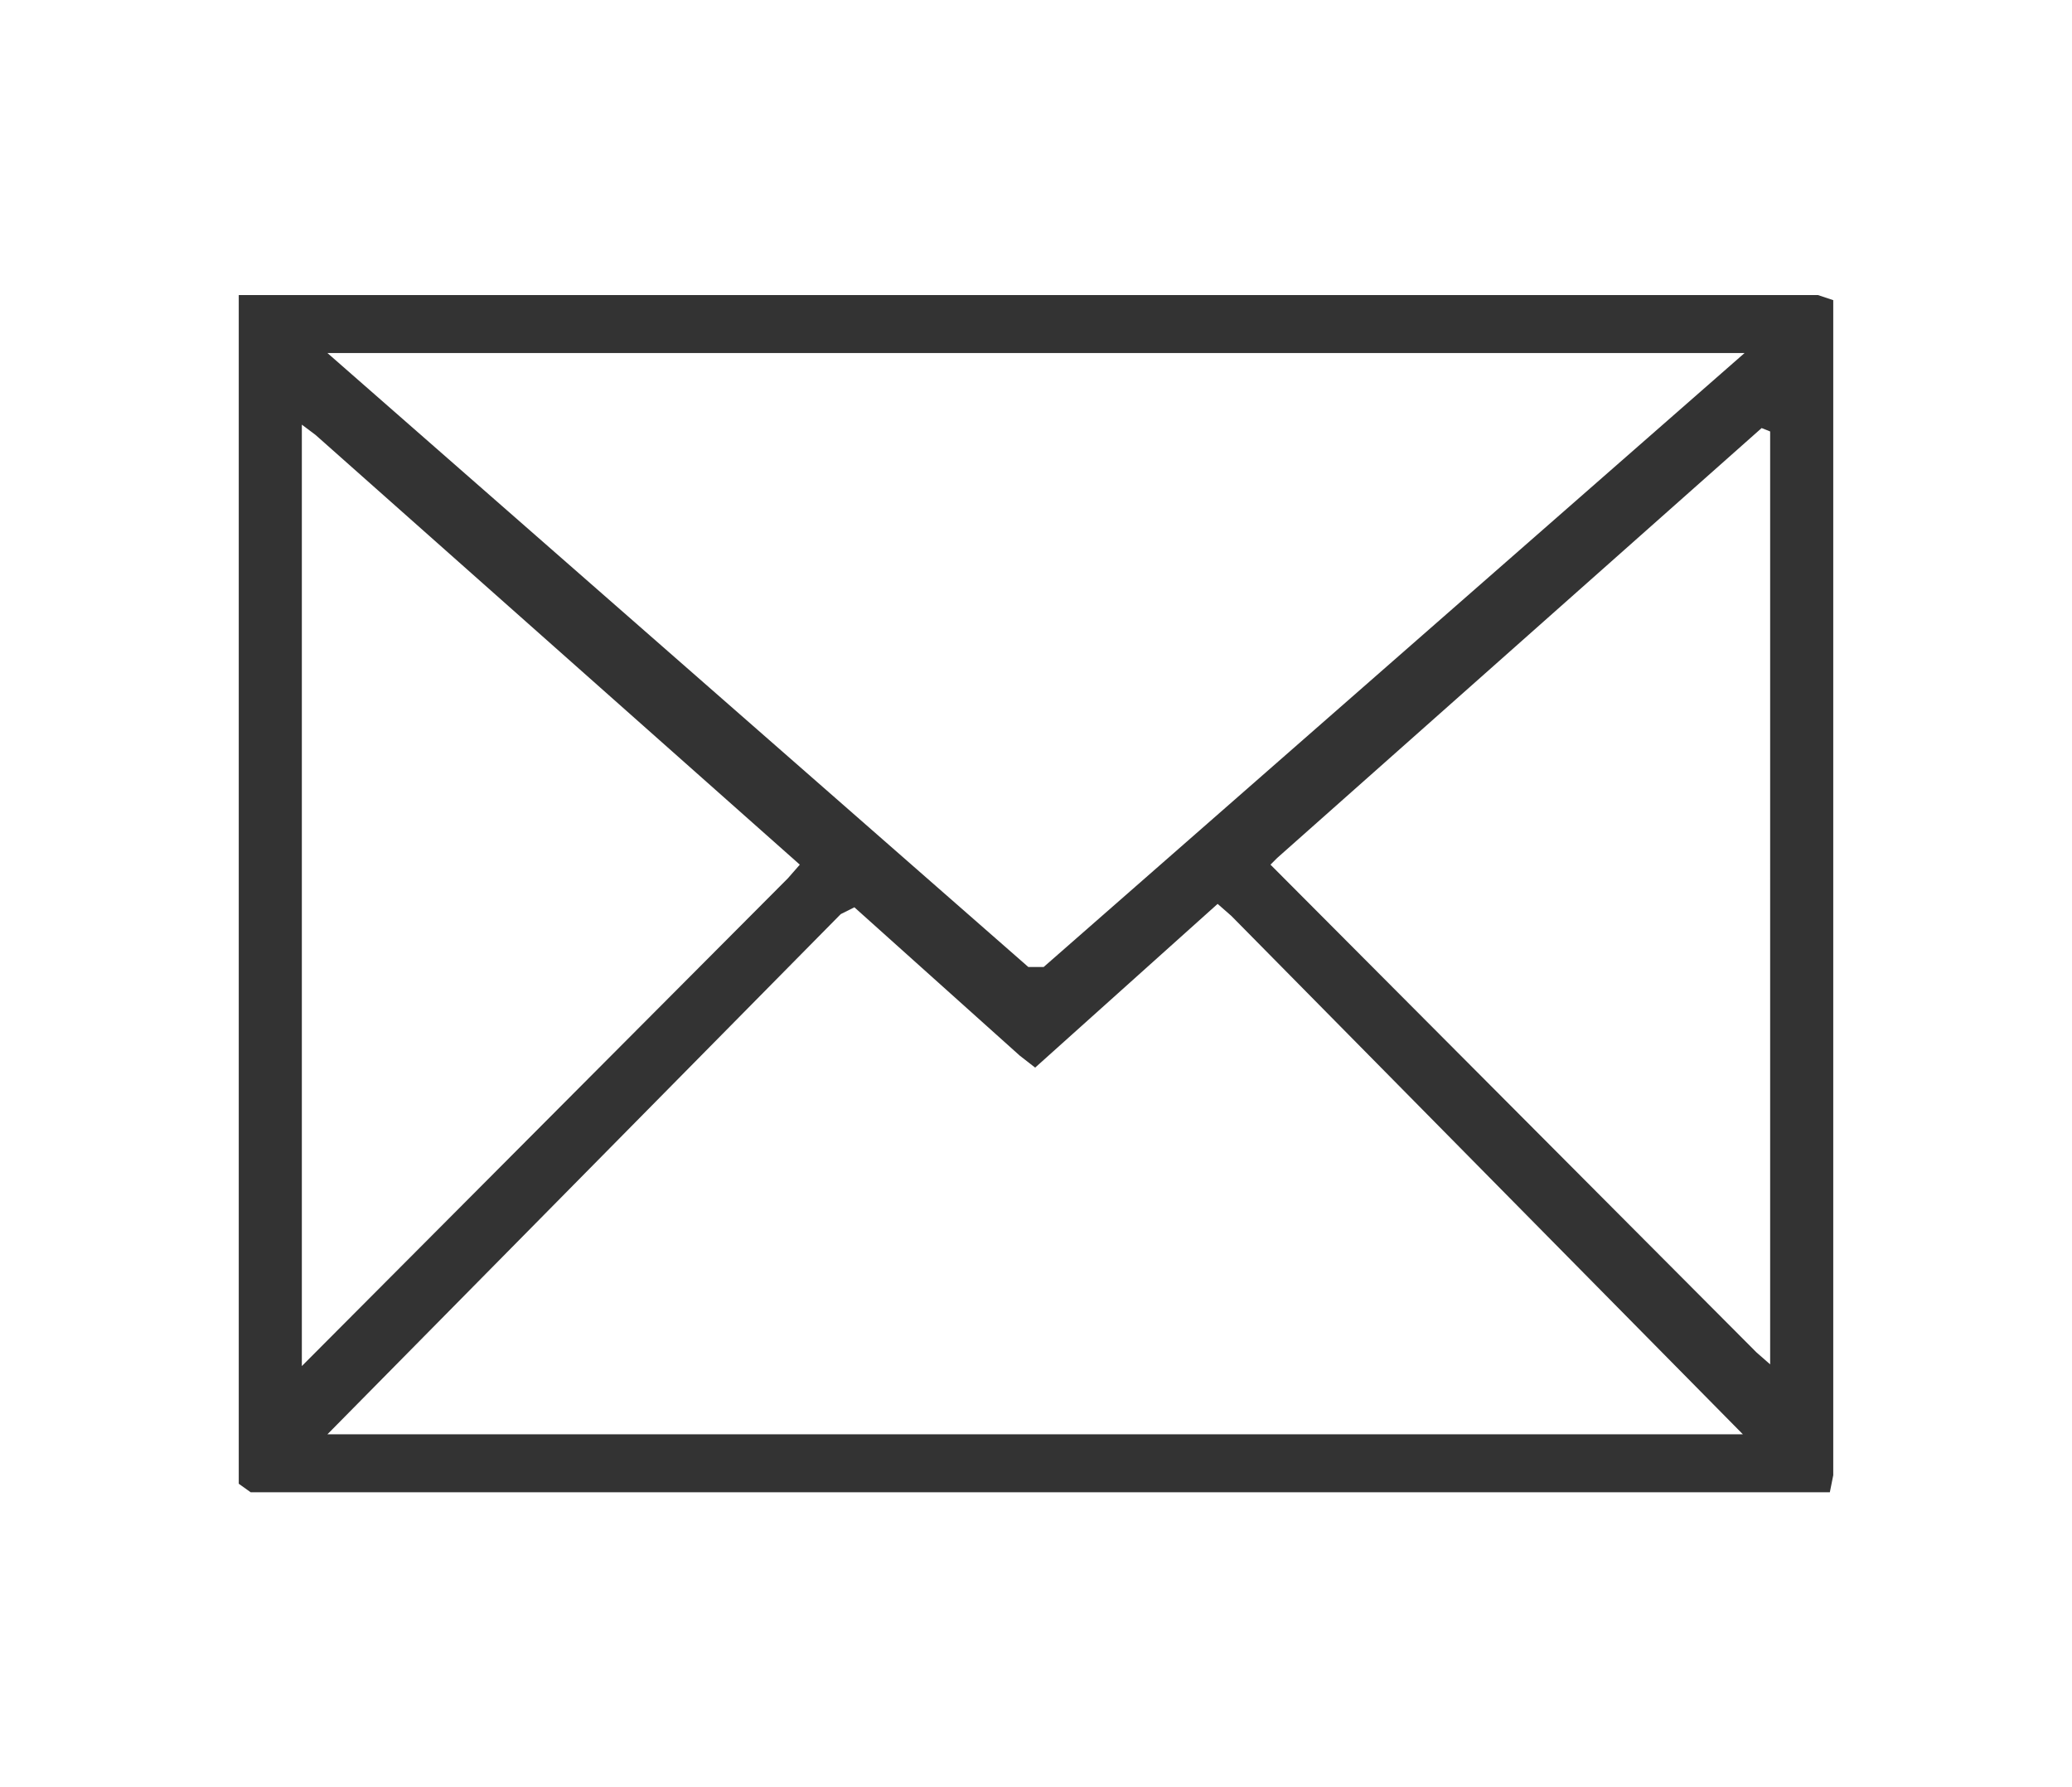
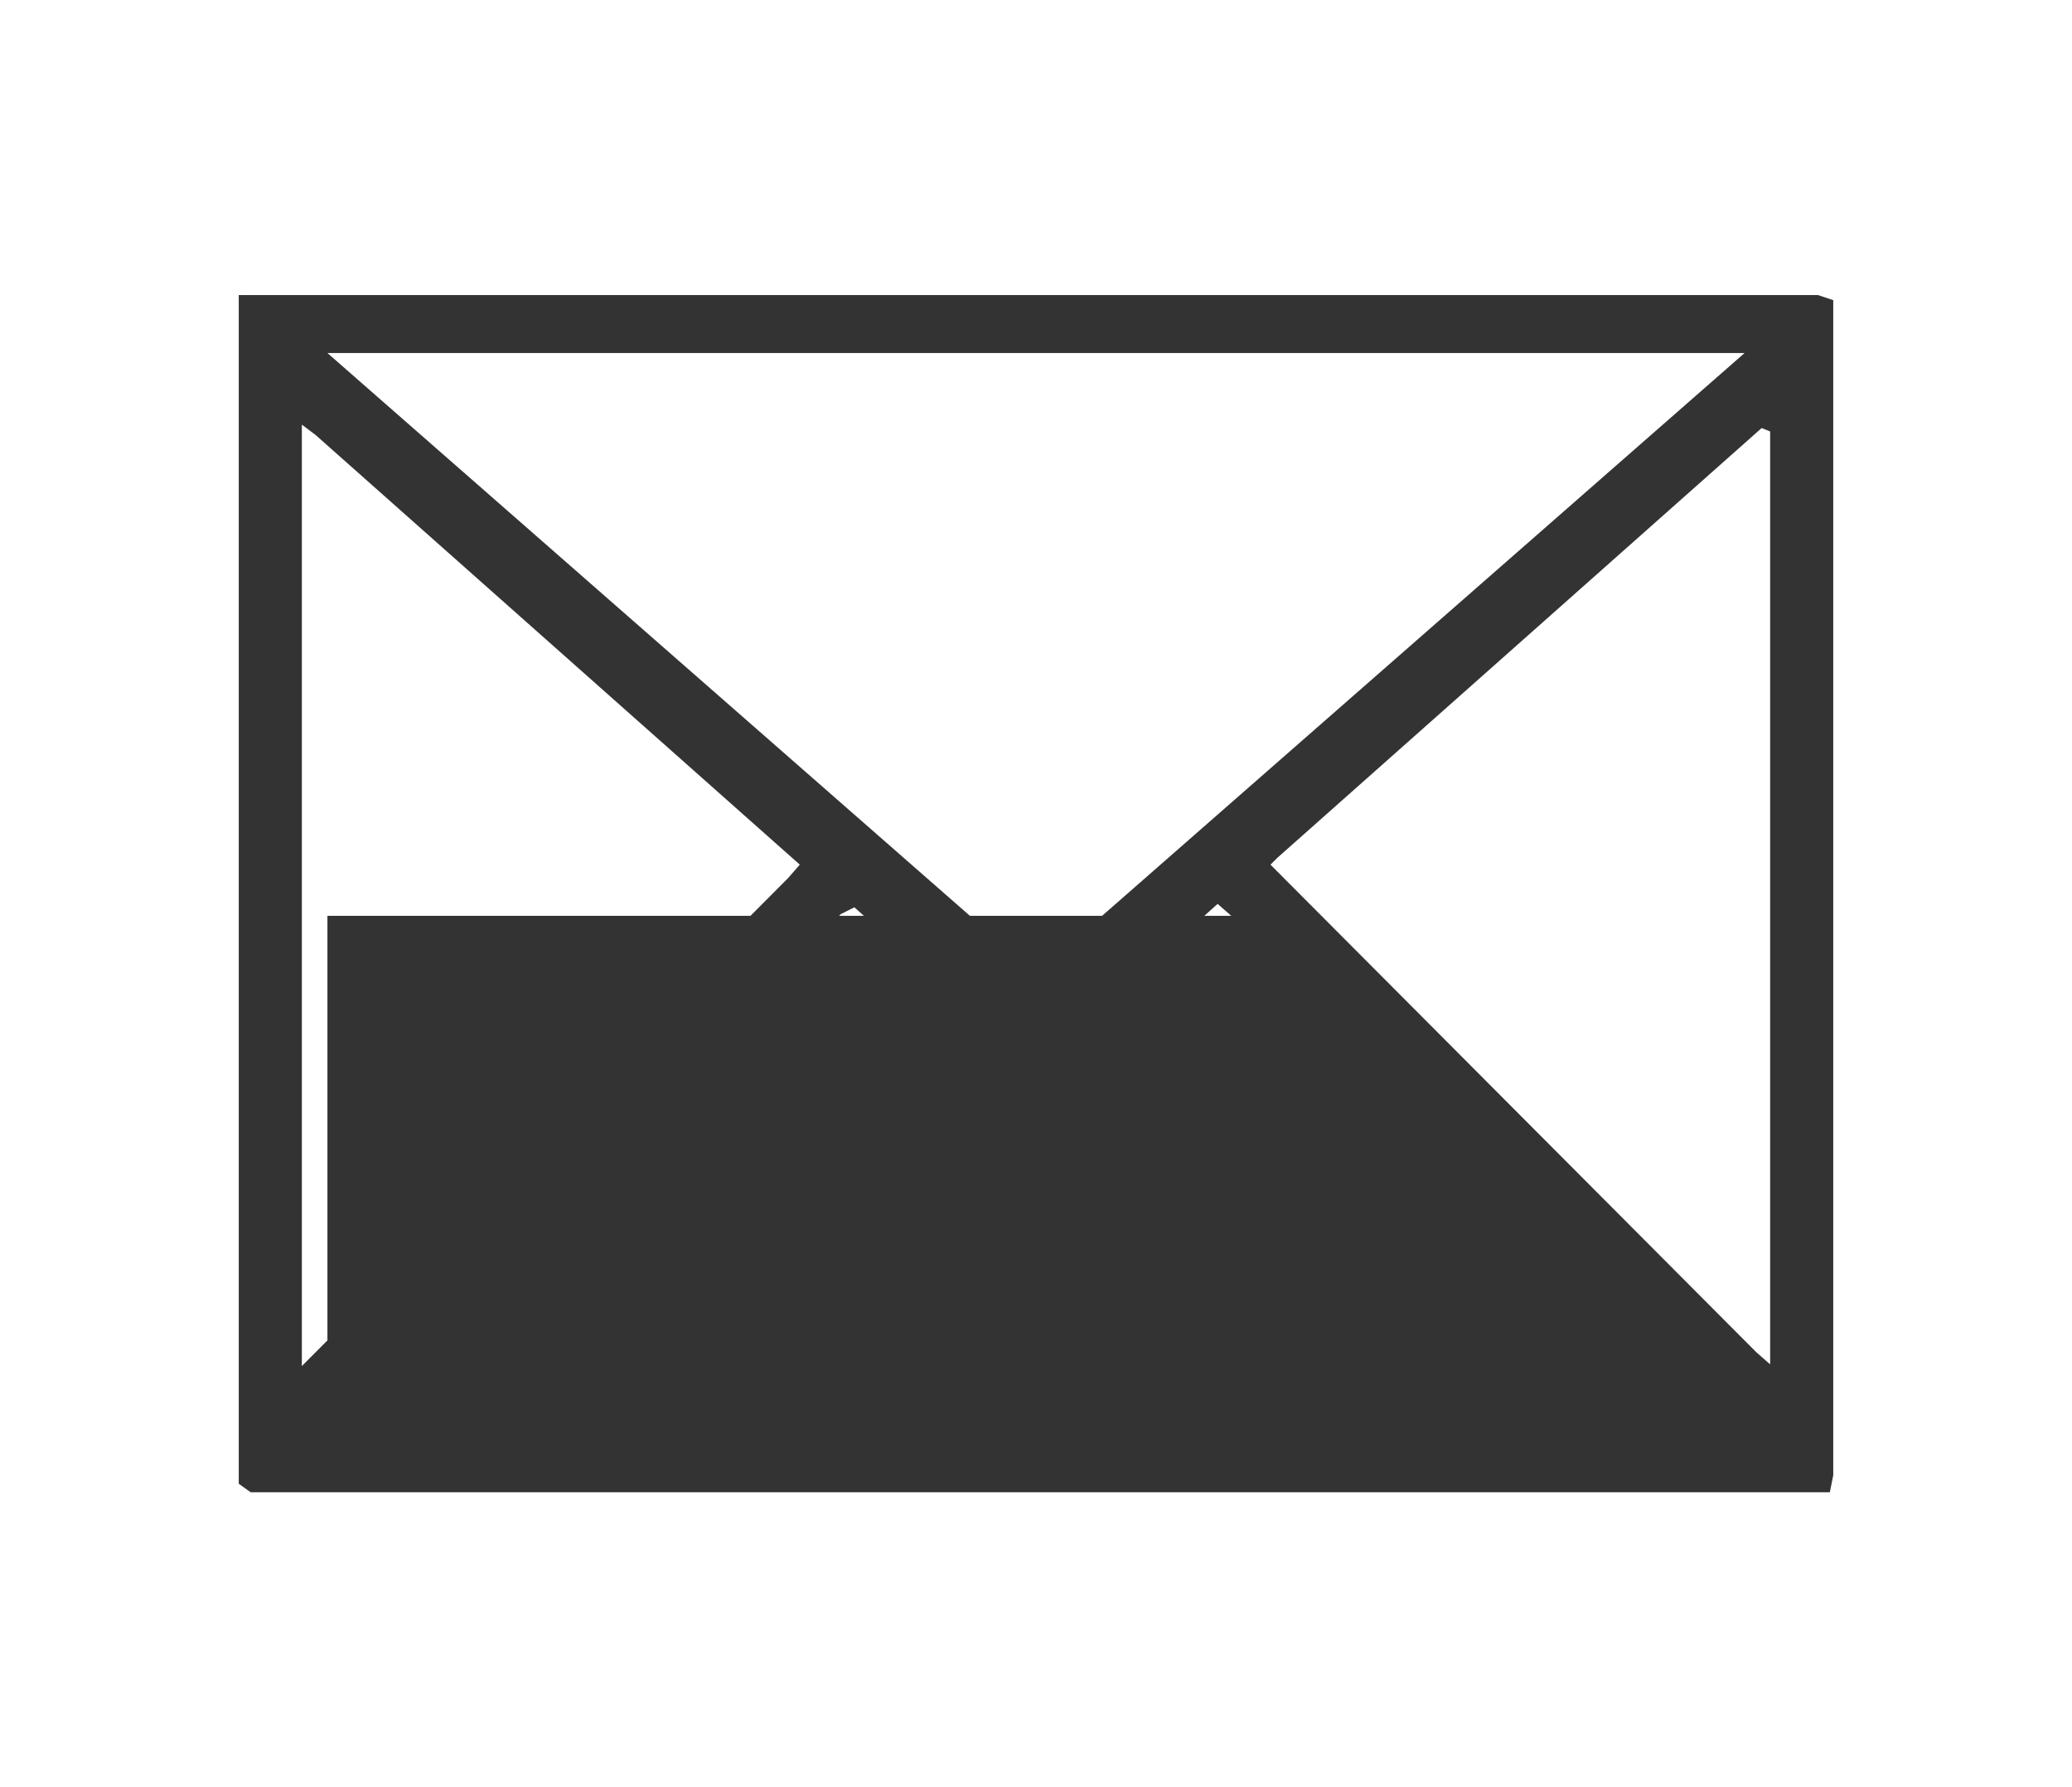
<svg xmlns="http://www.w3.org/2000/svg" version="1.1" id="레이어_1" x="0px" y="0px" viewBox="0 0 121.5 104.8" style="enable-background:new 0 0 121.5 104.8;" xml:space="preserve">
  <style type="text/css">
	.st0{fill:#333333;}
</style>
  <g>
-     <path class="st0" d="M106.6,17.3H14v0.7V87l0.7,0.5h92.6l0.2-1V73.4V17.6L106.6,17.3z M19.2,20.7l83.1,0l-41.1,36l-0.9,0L19.2,20.7   L19.2,20.7z M17.7,24.9l0.8,0.6l28.4,25.2l-0.7,0.8L17.7,80.1v-0.5L17.7,24.9z M19.2,84.1l0.1-0.1l30-30.4l0.8-0.4l9.7,8.7l0.9,0.7   L71.4,53l0.8,0.7l30,30.4H19.2z M103.8,80l-0.8-0.7L74.5,50.7l0.4-0.4l28.4-25.2l0.5,0.2V80z" />
+     <path class="st0" d="M106.6,17.3H14v0.7V87l0.7,0.5h92.6l0.2-1V73.4V17.6L106.6,17.3z M19.2,20.7l83.1,0l-41.1,36l-0.9,0L19.2,20.7   L19.2,20.7z M17.7,24.9l0.8,0.6l28.4,25.2l-0.7,0.8L17.7,80.1v-0.5L17.7,24.9z M19.2,84.1l0.1-0.1l30-30.4l0.8-0.4l9.7,8.7l0.9,0.7   L71.4,53l0.8,0.7H19.2z M103.8,80l-0.8-0.7L74.5,50.7l0.4-0.4l28.4-25.2l0.5,0.2V80z" />
  </g>
</svg>